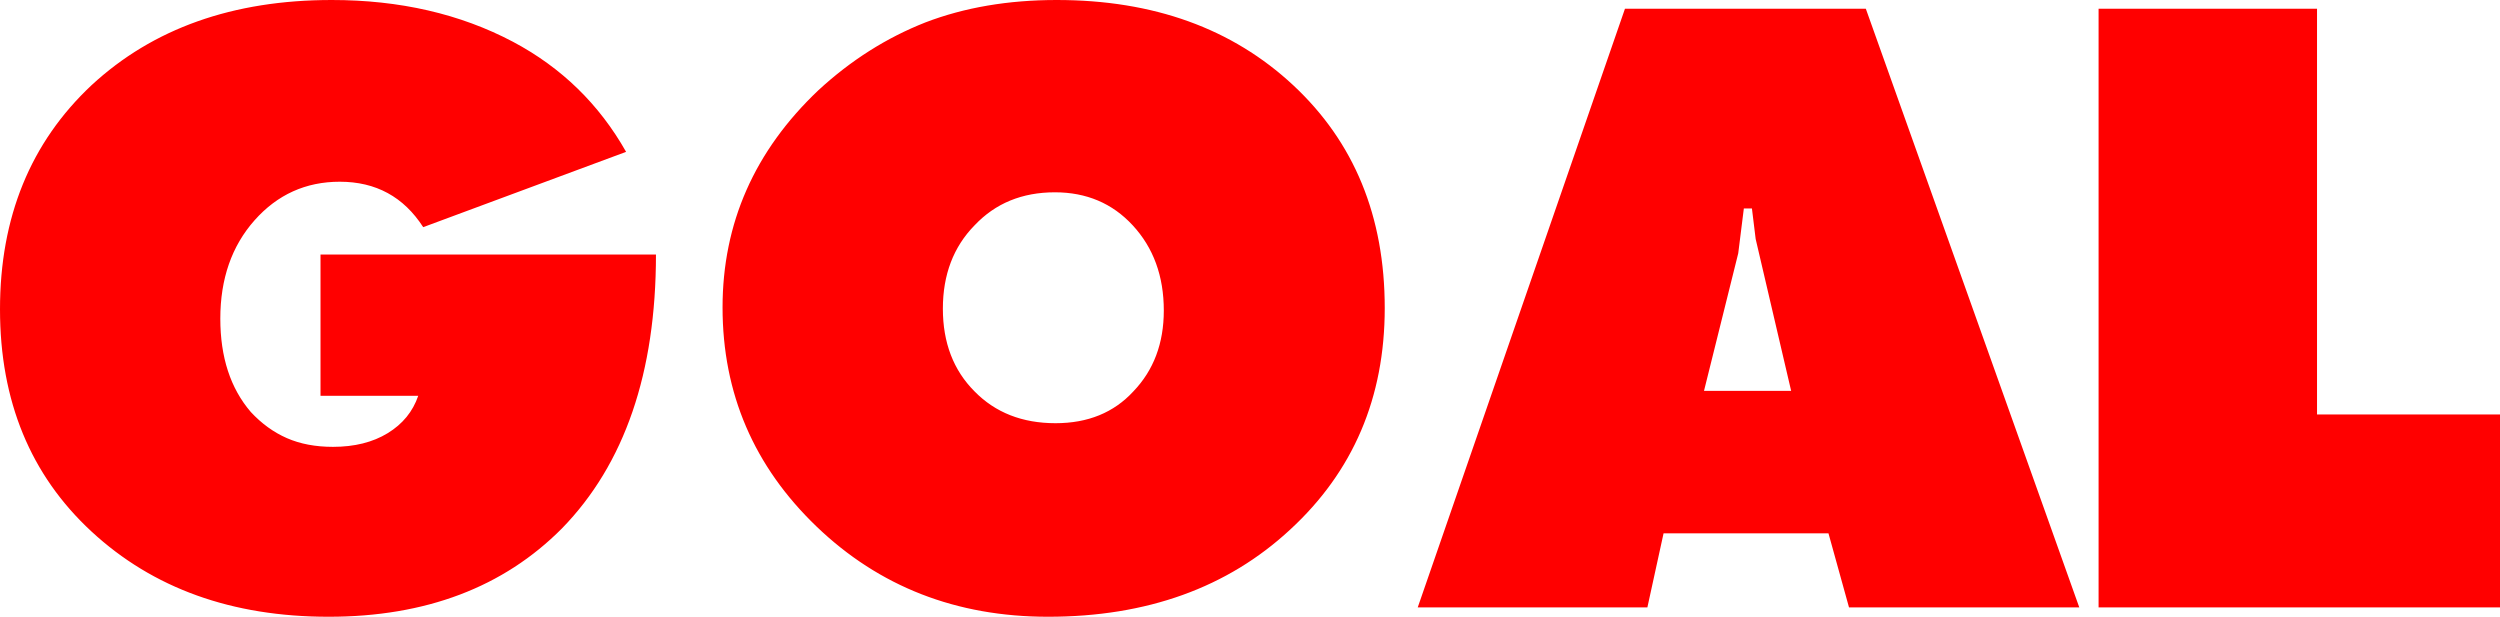
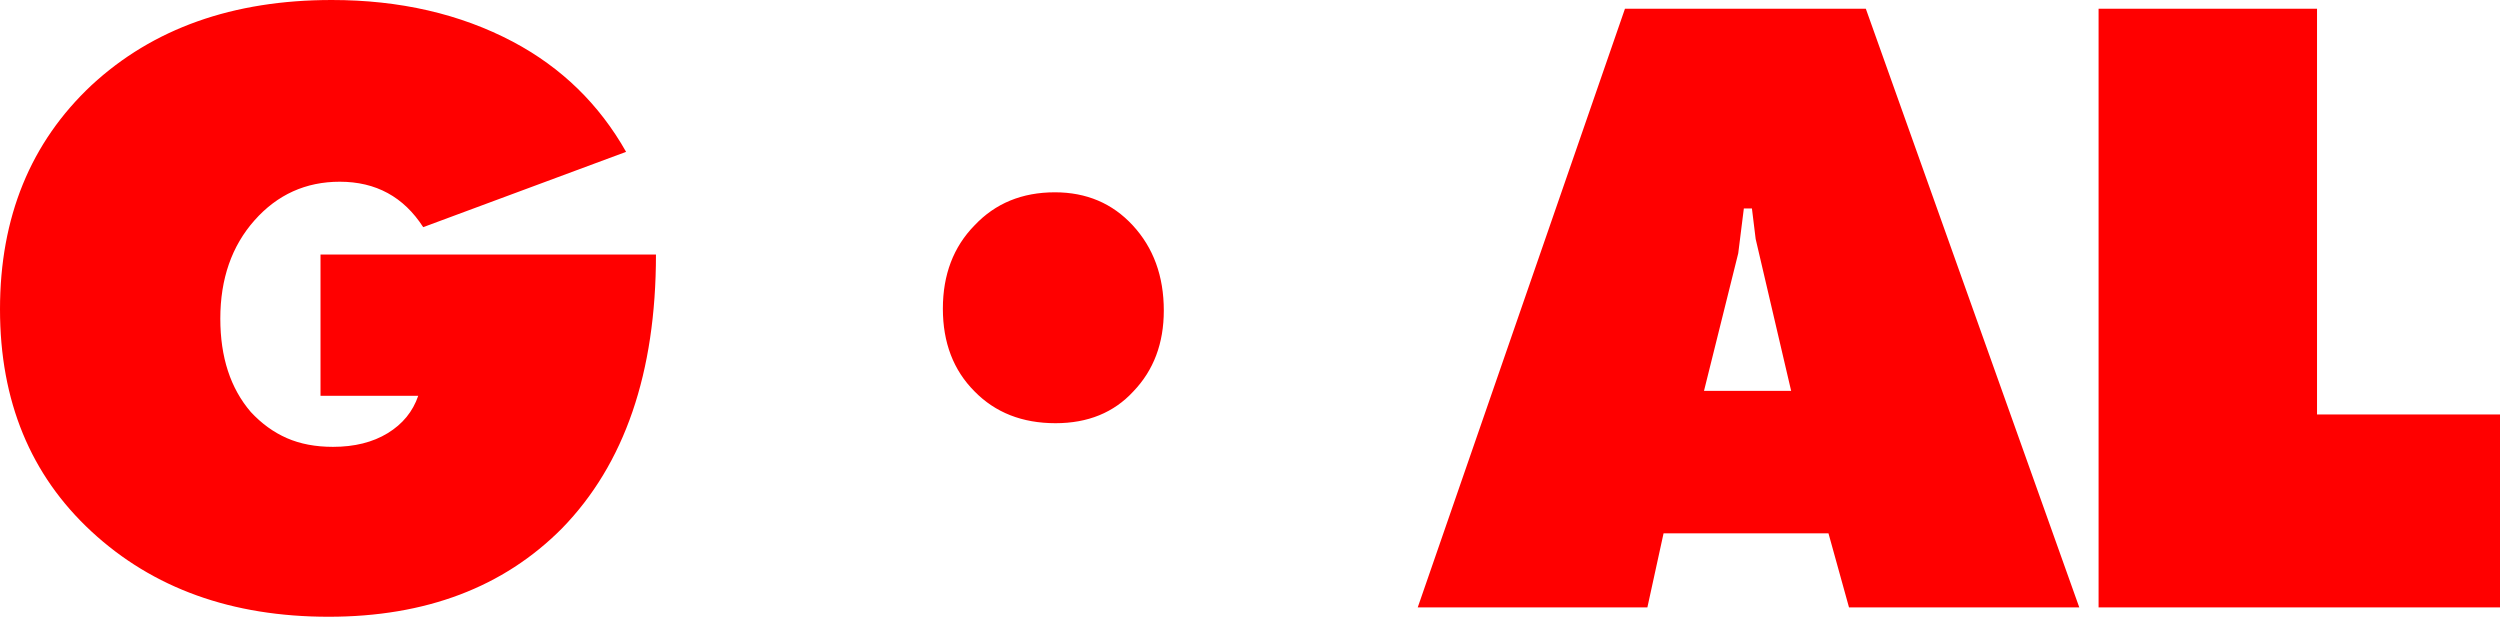
<svg xmlns="http://www.w3.org/2000/svg" height="49.55px" width="200.85px">
  <g transform="matrix(1.0, 0.0, 0.0, 1.0, 99.7, 26.3)">
-     <path d="M11.55 -1.55 Q11.55 9.25 3.95 16.25 -3.6 23.25 -15.5 23.25 -26.55 23.25 -34.1 16.0 -41.65 8.75 -41.65 -1.6 -41.65 -11.75 -33.95 -19.05 -30.05 -22.65 -25.35 -24.5 -20.65 -26.3 -14.8 -26.3 -3.15 -26.3 4.2 -19.45 11.55 -12.6 11.55 -1.55 M39.95 -5.95 L37.2 5.1 44.2 5.1 41.35 -7.1 41.05 -9.55 40.4 -9.55 39.95 -5.95 M50.2 -25.6 L67.35 22.5 48.85 22.5 47.2 16.55 33.95 16.55 32.65 22.5 14.2 22.5 30.85 -25.6 50.2 -25.6 M86.45 -25.6 L86.45 7.0 101.15 7.0 101.15 22.5 68.9 22.5 68.9 -25.6 86.45 -25.6 M-92.35 -19.45 Q-84.95 -26.3 -73.05 -26.3 -64.85 -26.3 -58.5 -22.95 -52.65 -19.85 -49.4 -14.1 L-65.7 -8.05 Q-68.05 -11.7 -72.4 -11.7 -76.5 -11.7 -79.25 -8.6 -82.0 -5.5 -82.0 -0.7 -82.0 3.95 -79.55 6.8 -78.25 8.2 -76.65 8.9 -75.05 9.6 -72.95 9.6 -70.35 9.6 -68.55 8.5 -66.75 7.4 -66.1 5.5 L-73.95 5.5 -73.95 -5.85 -47.0 -5.85 Q-47.0 8.4 -54.55 16.15 -61.6 23.25 -73.3 23.25 -84.95 23.25 -92.35 16.4 -99.7 9.6 -99.7 -1.45 -99.7 -12.55 -92.35 -19.45 M-8.7 -8.2 Q-11.15 -10.85 -14.95 -10.85 -18.9 -10.85 -21.4 -8.2 -23.95 -5.6 -23.95 -1.5 -23.95 2.6 -21.4 5.15 -18.9 7.7 -14.9 7.7 -11.0 7.7 -8.65 5.15 -6.2 2.6 -6.2 -1.35 -6.2 -5.5 -8.7 -8.2" fill="#ff0000" fill-rule="evenodd" stroke="none" />
+     <path d="M11.55 -1.55 M39.95 -5.95 L37.2 5.1 44.2 5.1 41.35 -7.1 41.05 -9.55 40.4 -9.55 39.95 -5.95 M50.2 -25.6 L67.35 22.5 48.85 22.5 47.2 16.55 33.95 16.55 32.65 22.5 14.2 22.5 30.85 -25.6 50.2 -25.6 M86.45 -25.6 L86.45 7.0 101.15 7.0 101.15 22.5 68.9 22.5 68.9 -25.6 86.45 -25.6 M-92.35 -19.45 Q-84.95 -26.3 -73.05 -26.3 -64.85 -26.3 -58.5 -22.95 -52.65 -19.85 -49.4 -14.1 L-65.7 -8.05 Q-68.05 -11.7 -72.4 -11.7 -76.5 -11.7 -79.25 -8.6 -82.0 -5.5 -82.0 -0.7 -82.0 3.95 -79.55 6.8 -78.25 8.2 -76.65 8.9 -75.05 9.6 -72.95 9.6 -70.35 9.6 -68.55 8.5 -66.75 7.4 -66.1 5.5 L-73.95 5.5 -73.95 -5.85 -47.0 -5.85 Q-47.0 8.4 -54.55 16.15 -61.6 23.25 -73.3 23.25 -84.95 23.25 -92.35 16.4 -99.7 9.6 -99.7 -1.45 -99.7 -12.55 -92.35 -19.45 M-8.7 -8.2 Q-11.15 -10.85 -14.95 -10.85 -18.9 -10.85 -21.4 -8.2 -23.95 -5.6 -23.95 -1.5 -23.95 2.6 -21.4 5.15 -18.9 7.7 -14.9 7.7 -11.0 7.7 -8.65 5.15 -6.2 2.6 -6.2 -1.35 -6.2 -5.5 -8.7 -8.2" fill="#ff0000" fill-rule="evenodd" stroke="none" />
  </g>
</svg>